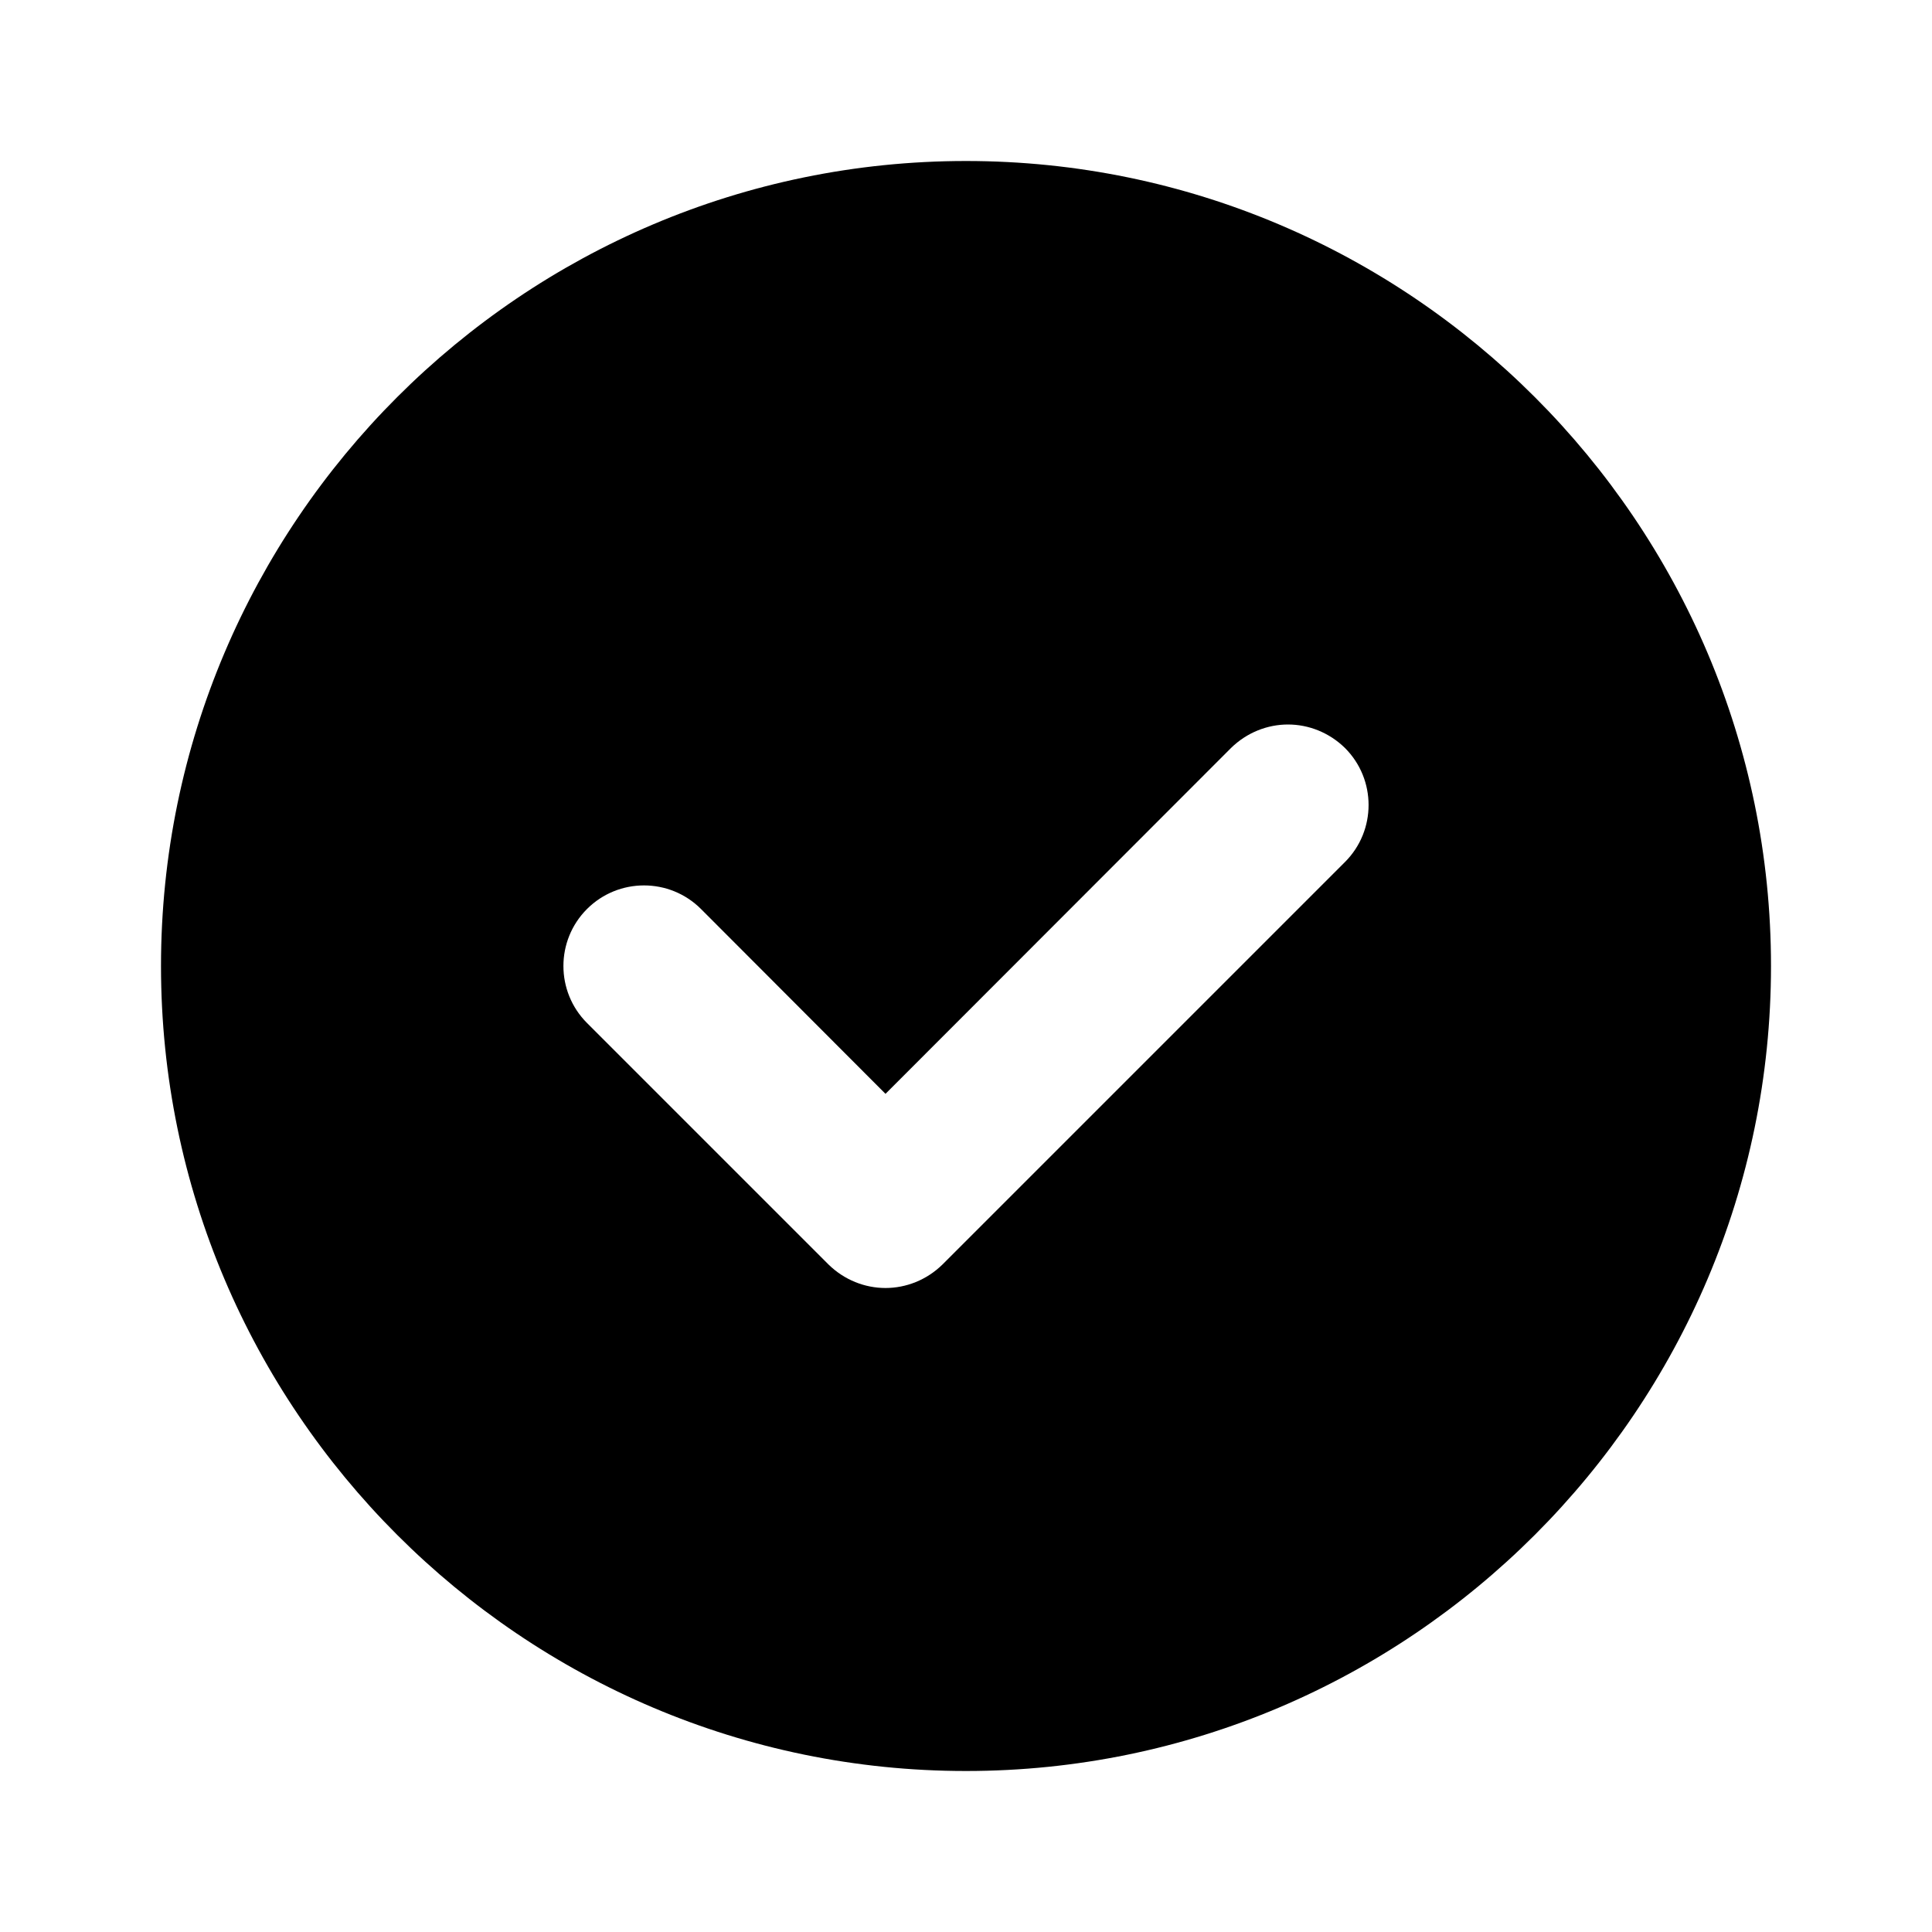
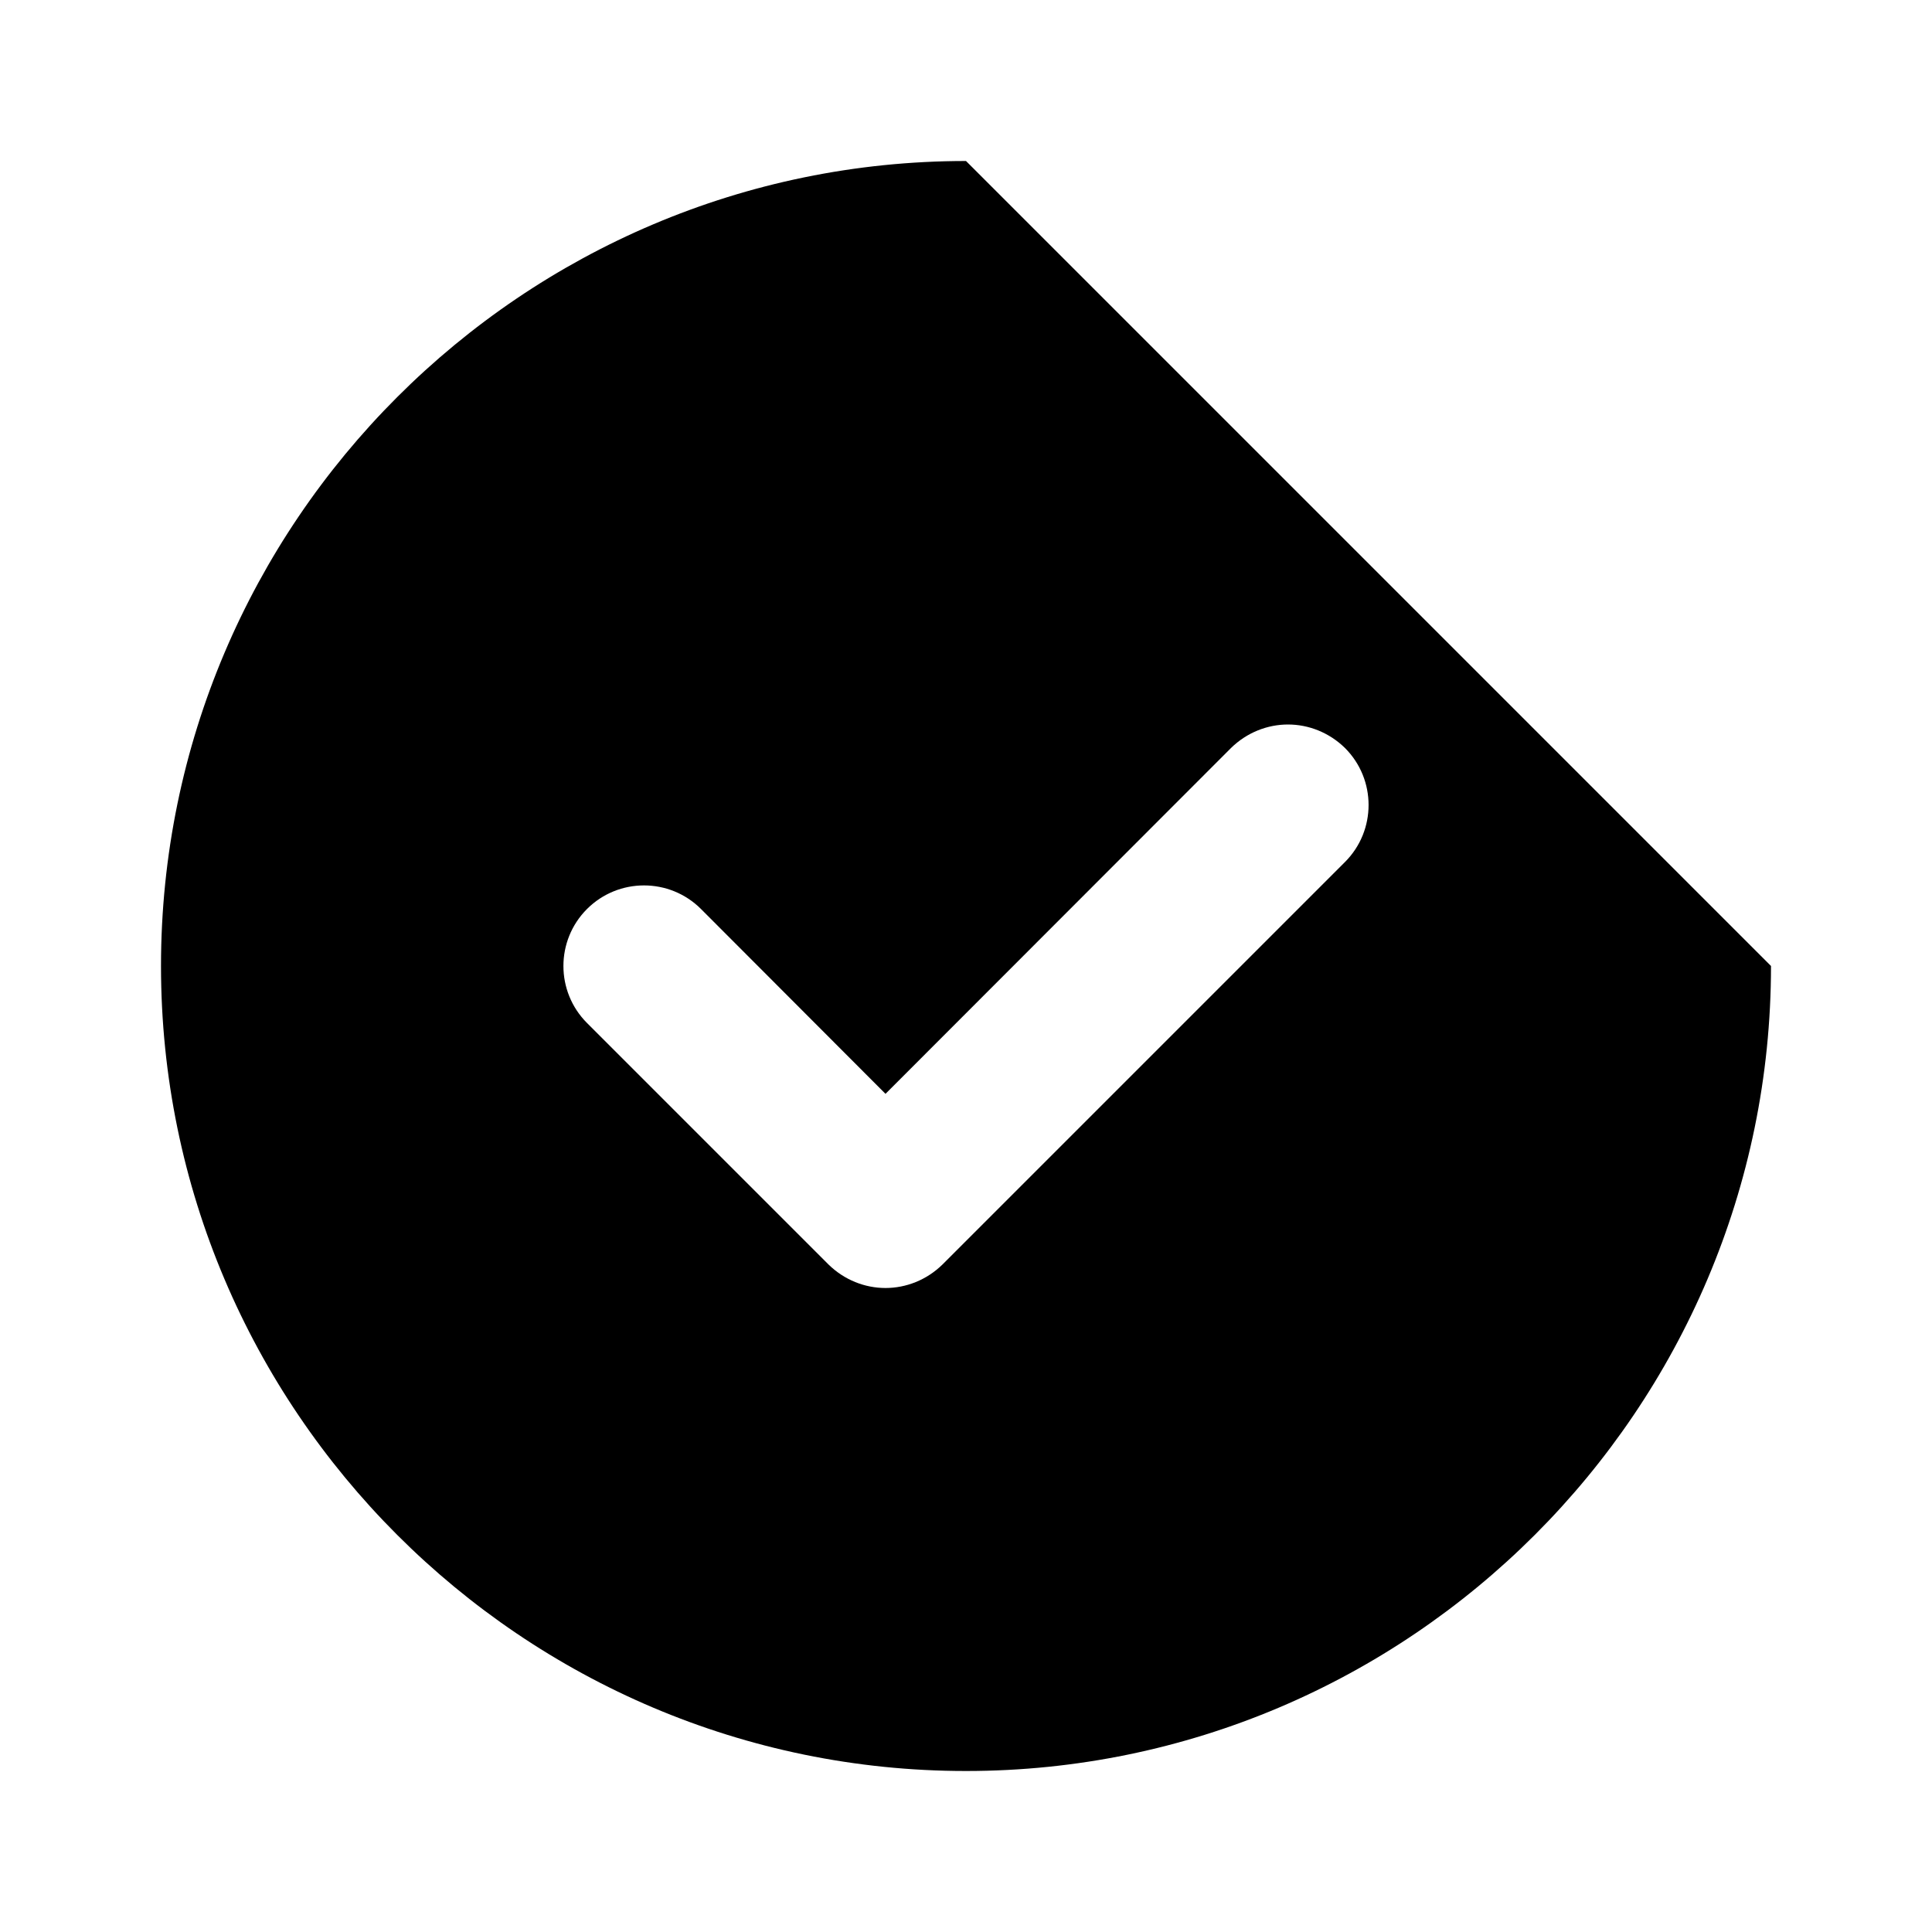
<svg xmlns="http://www.w3.org/2000/svg" width="18pt" height="18pt" viewBox="0 0 18 18" version="1.1">
  <g id="surface5015">
-     <path style=" stroke:none;fill-rule:nonzero;fill:rgb(0%,0%,0%);fill-opacity:1;" d="M 9 1.5 C 4.867 1.5 1.5 4.867 1.5 9 C 1.5 13.133 4.867 16.5 9 16.5 C 13.133 16.5 16.5 13.133 16.5 9 C 16.5 4.867 13.133 1.5 9 1.5 Z M 12 6.75 C 12.191 6.75 12.383 6.824 12.531 6.969 C 12.824 7.262 12.824 7.738 12.531 8.031 L 8.781 11.781 C 8.633 11.926 8.441 12 8.25 12 C 8.059 12 7.867 11.926 7.719 11.781 L 5.469 9.531 C 5.176 9.238 5.176 8.762 5.469 8.469 C 5.762 8.176 6.238 8.176 6.531 8.469 L 8.25 10.191 L 11.469 6.969 C 11.617 6.824 11.809 6.75 12 6.75 Z M 12 6.75 " />
+     <path style=" stroke:none;fill-rule:nonzero;fill:rgb(0%,0%,0%);fill-opacity:1;" d="M 9 1.5 C 4.867 1.5 1.5 4.867 1.5 9 C 1.5 13.133 4.867 16.5 9 16.5 C 13.133 16.5 16.5 13.133 16.5 9 Z M 12 6.75 C 12.191 6.75 12.383 6.824 12.531 6.969 C 12.824 7.262 12.824 7.738 12.531 8.031 L 8.781 11.781 C 8.633 11.926 8.441 12 8.25 12 C 8.059 12 7.867 11.926 7.719 11.781 L 5.469 9.531 C 5.176 9.238 5.176 8.762 5.469 8.469 C 5.762 8.176 6.238 8.176 6.531 8.469 L 8.25 10.191 L 11.469 6.969 C 11.617 6.824 11.809 6.75 12 6.75 Z M 12 6.75 " />
  </g>
</svg>